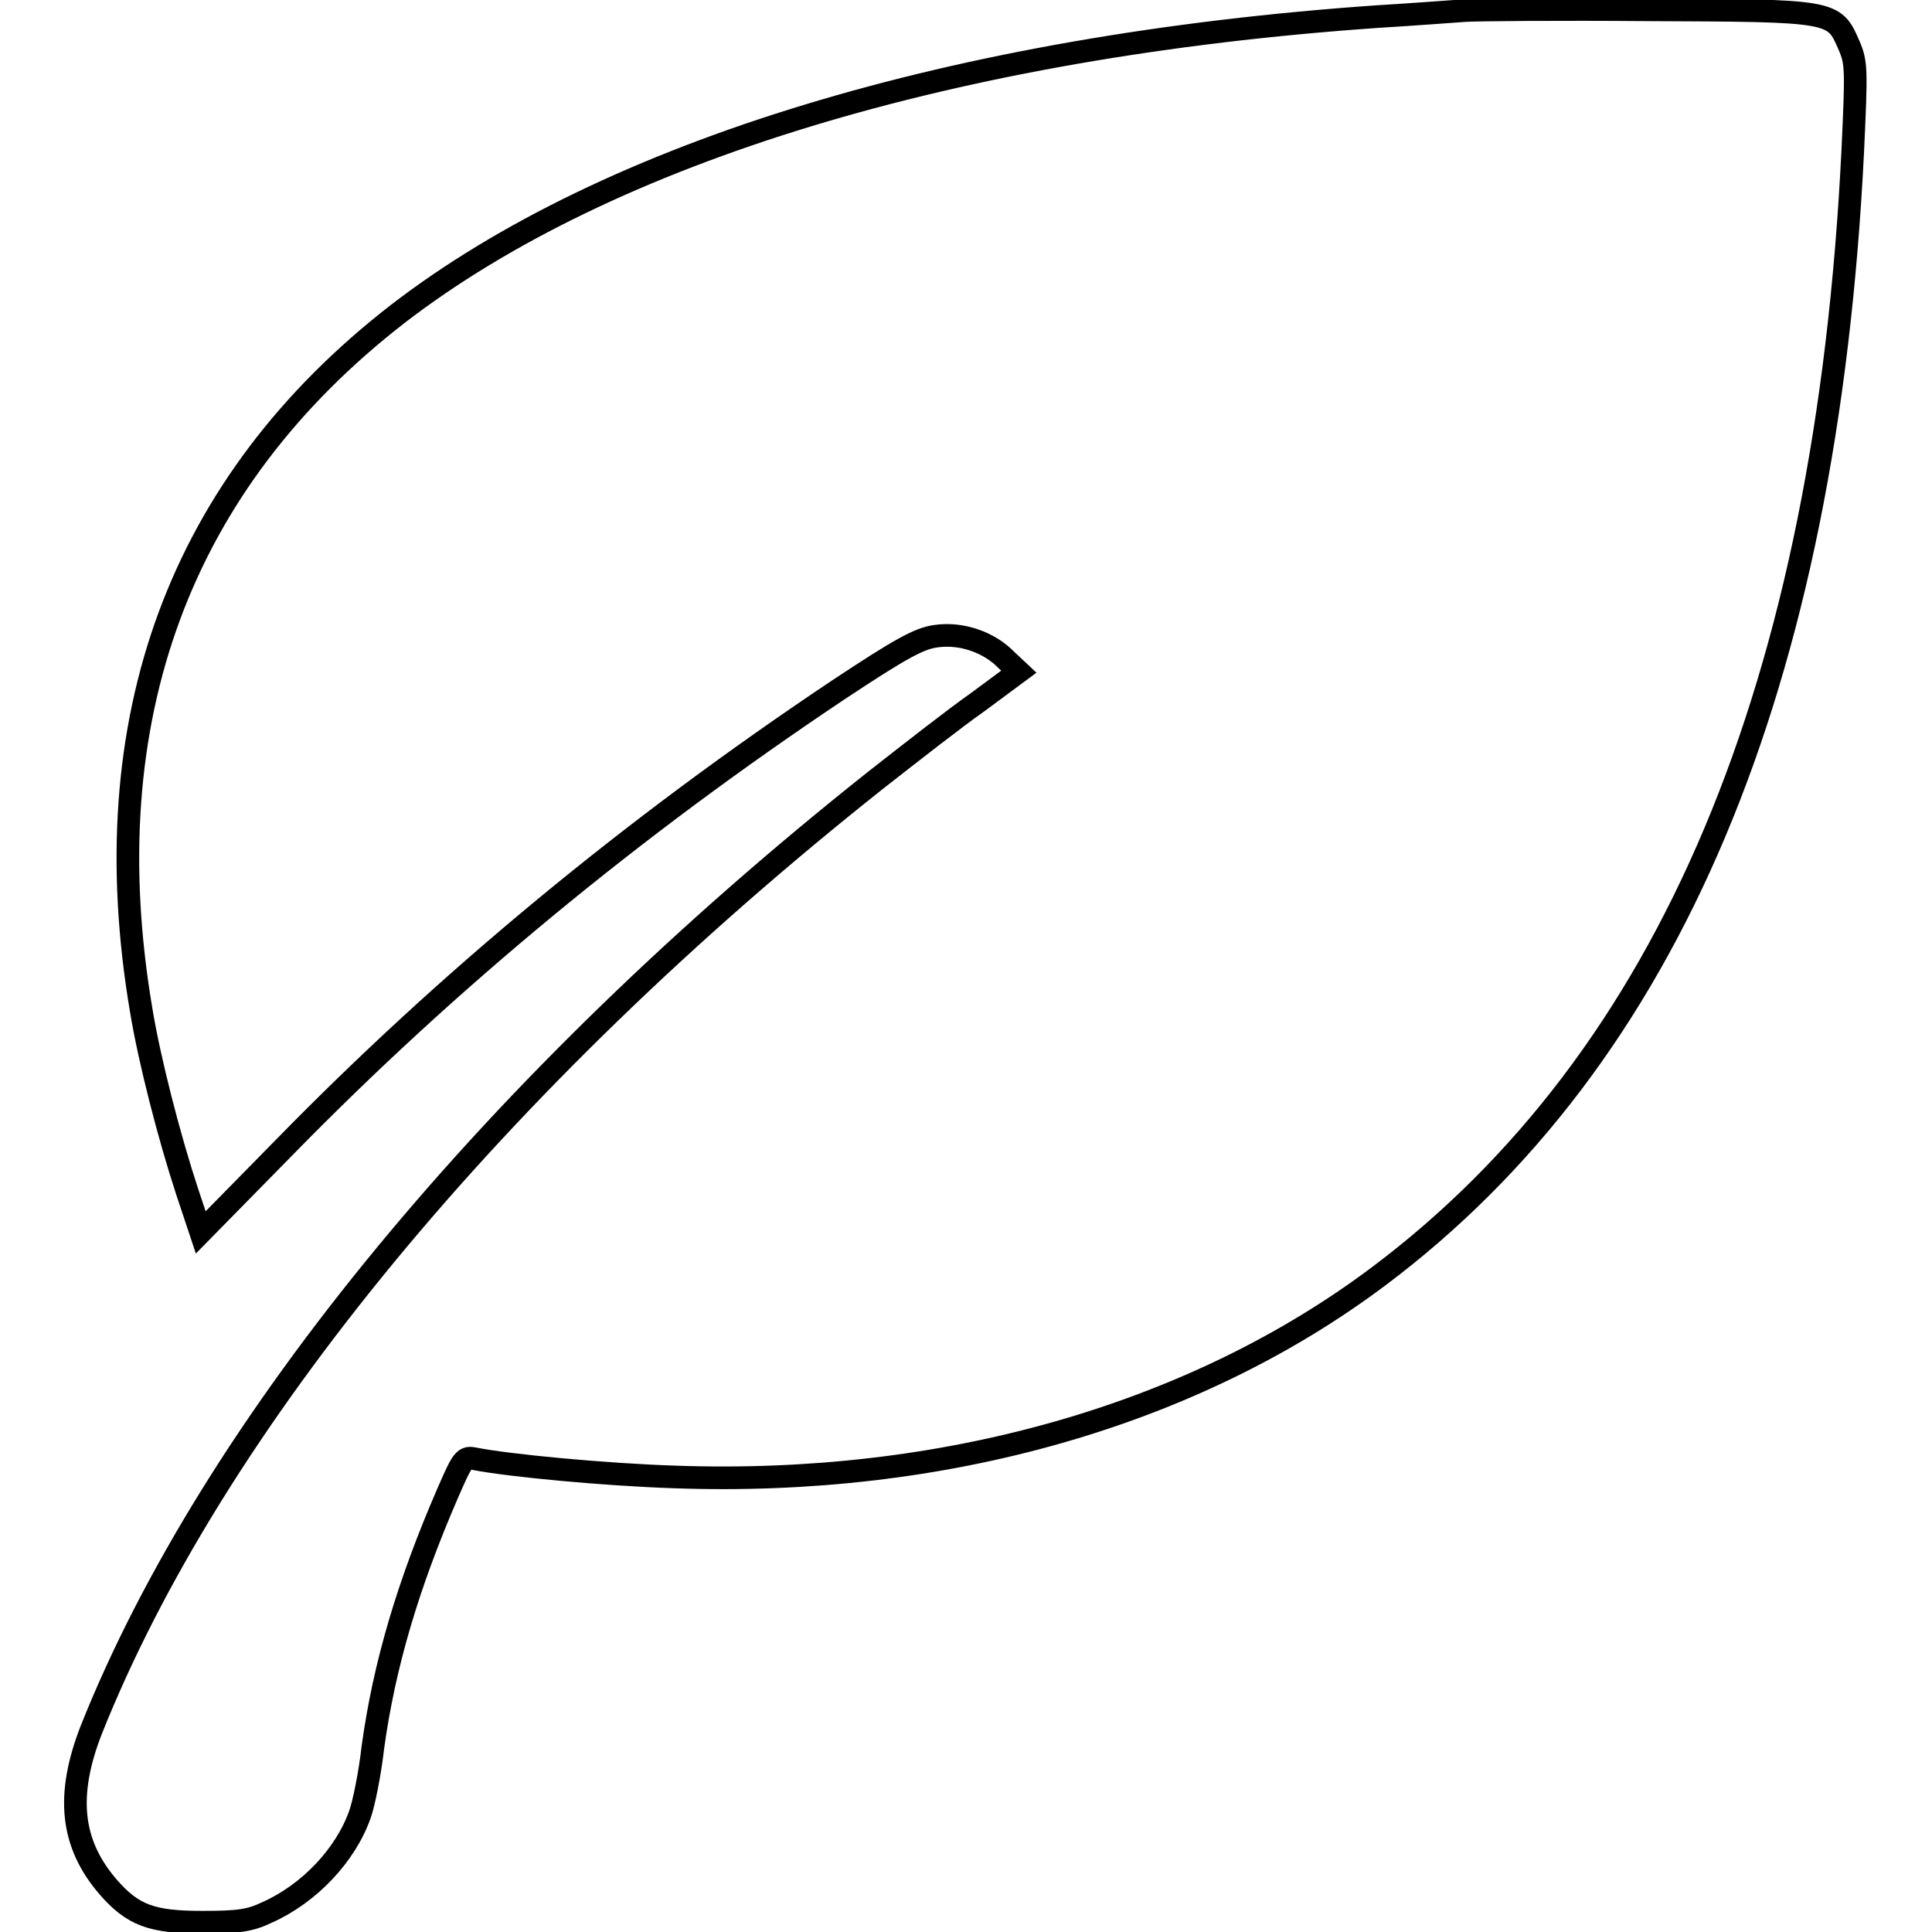
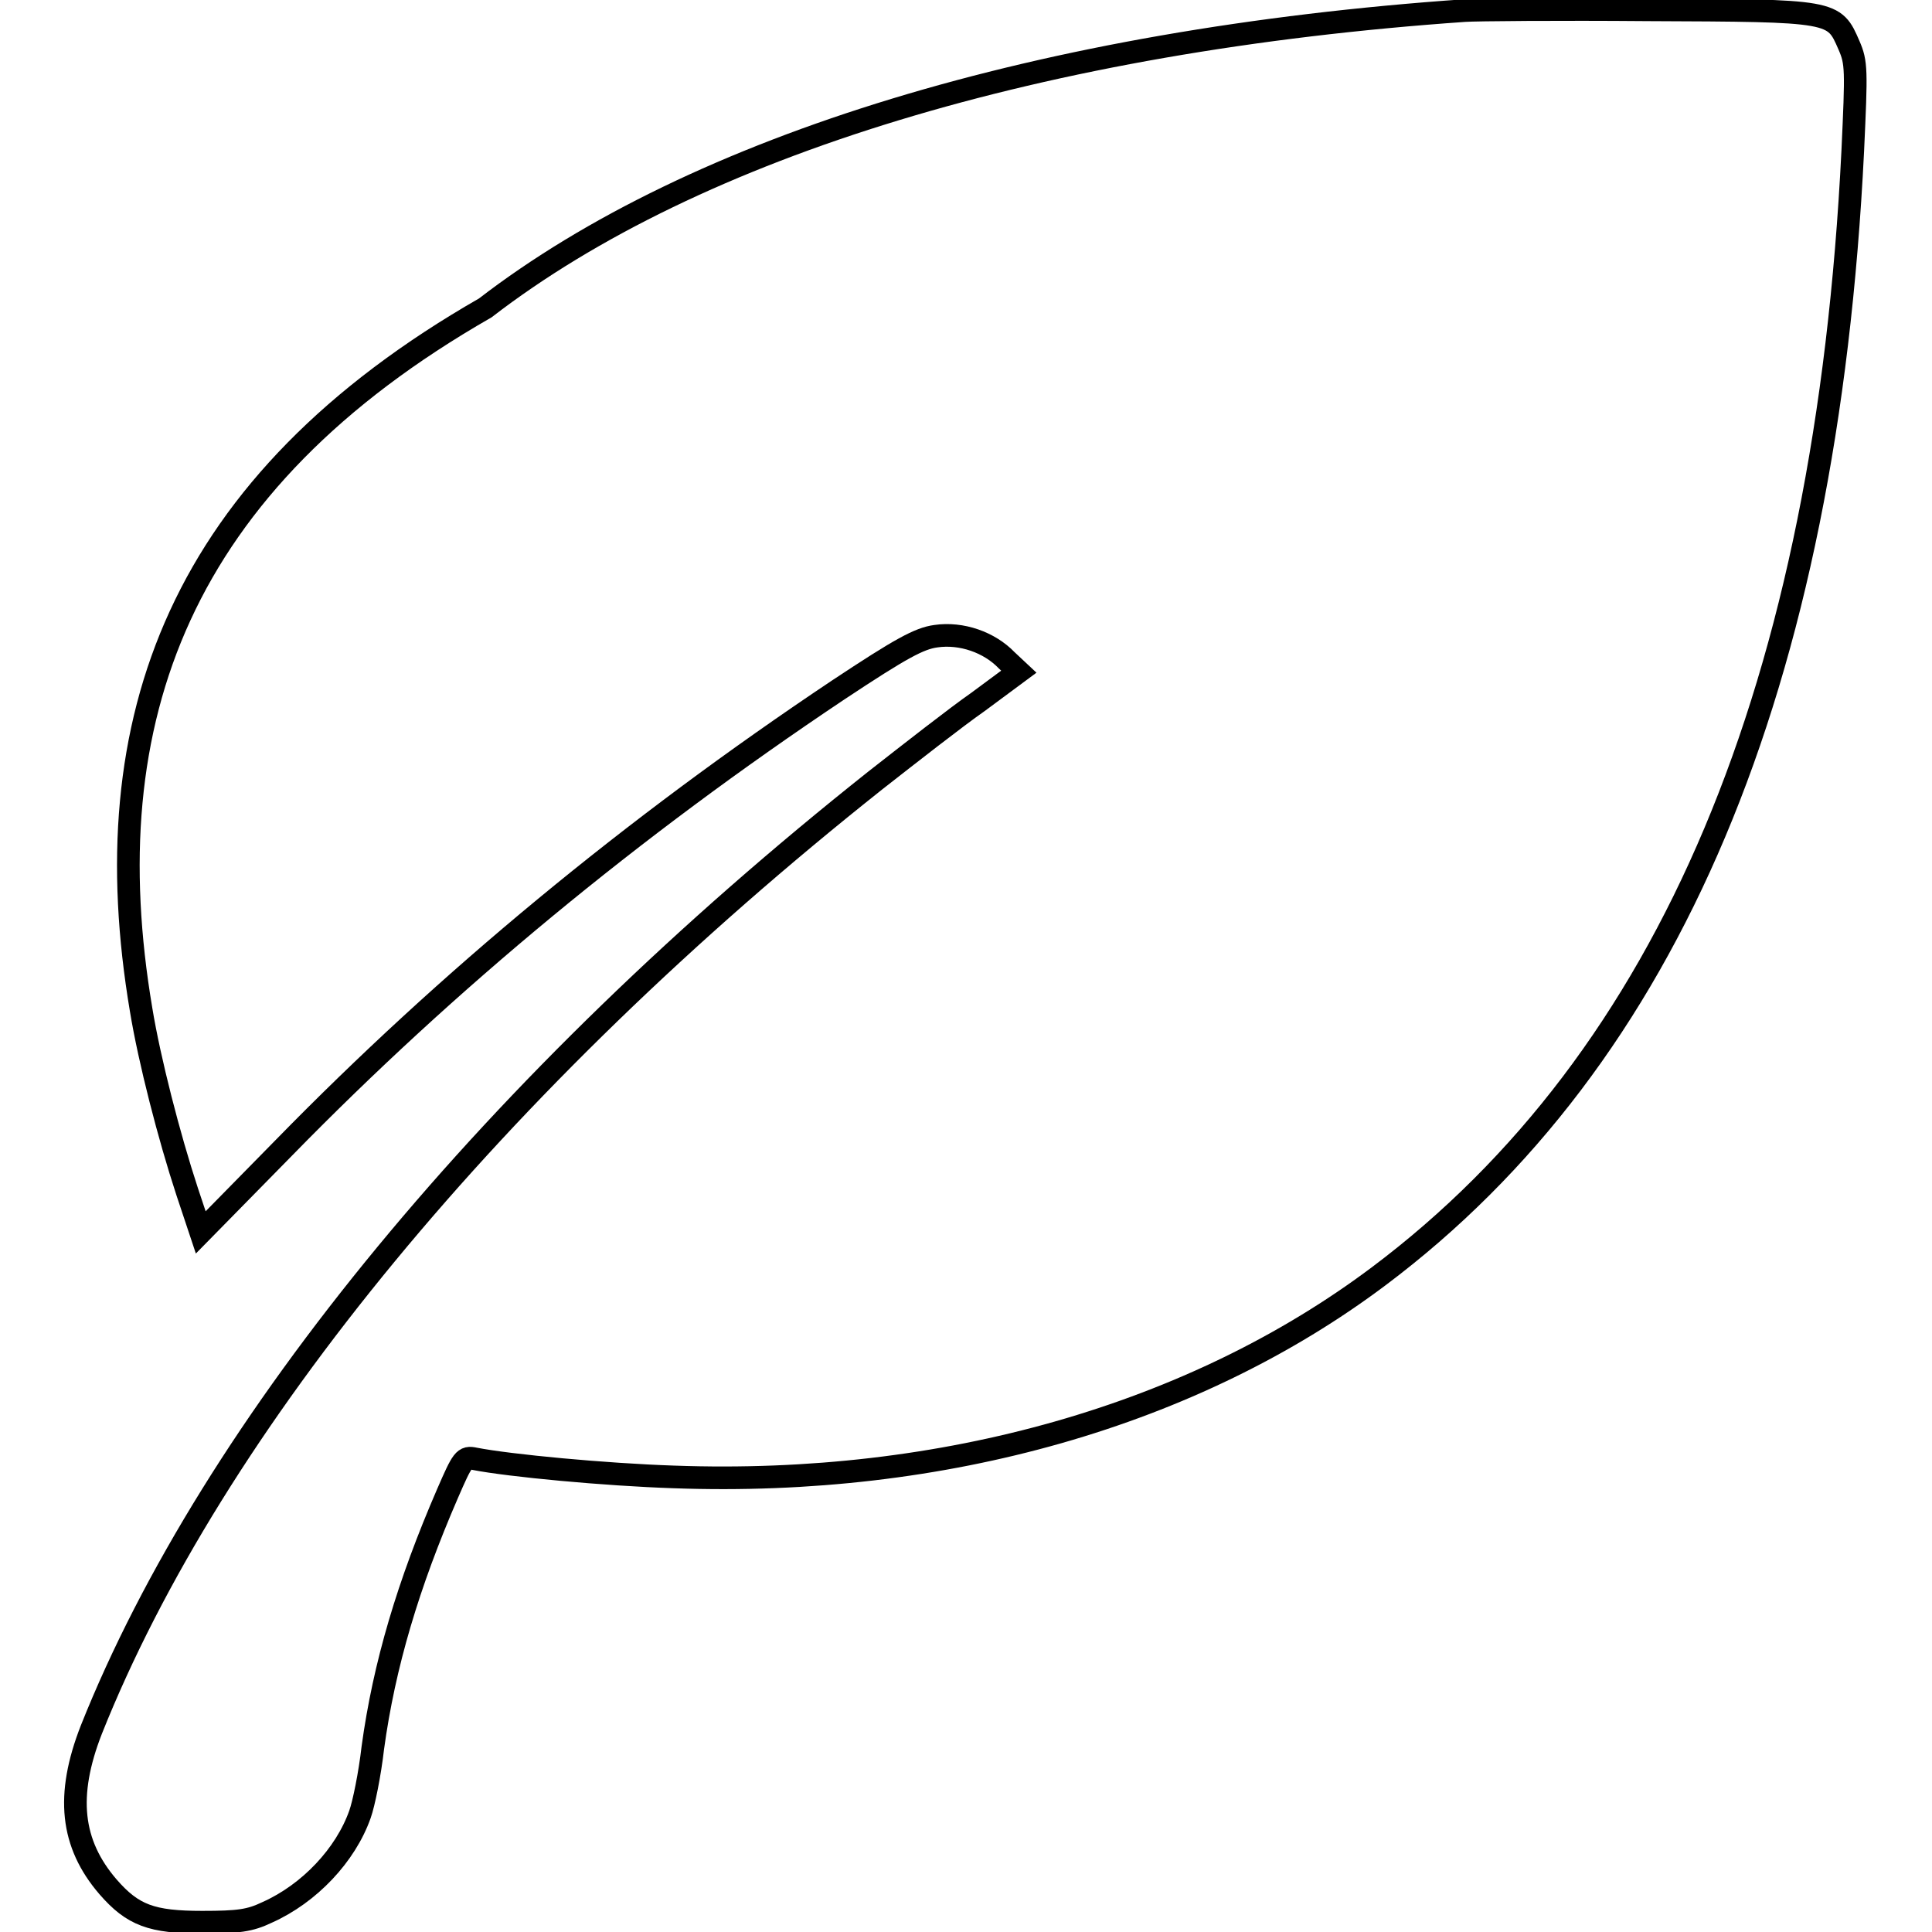
<svg xmlns="http://www.w3.org/2000/svg" version="1.1" x="0px" y="0px" viewBox="0 0 256 256" enable-background="new 0 0 256 256" xml:space="preserve">
  <g>
    <g>
      <g>
-         <path stroke-width="3" fill-opacity="0" stroke="#000000" d="M194.1,1.4c-1.4,0.1-6.7,0.5-11.6,0.8c-56,3.9-101.9,17.9-129.8,39.4C23.8,64,12.2,95.3,18.7,133.8c1.1,6.7,3.7,16.8,6.1,24.1l1.8,5.4L37.7,152c21.6-22.1,46-42.3,73.4-60.6c8.3-5.5,10.7-6.8,12.9-7.1c3.4-0.5,7.1,0.8,9.4,3.2L135,89l-5.4,4c-3,2.1-9,6.8-13.6,10.4c-50.4,40-87.8,85.4-103.9,125.8c-3.4,8.7-2.7,15.1,2.2,20.8c3.3,3.8,5.8,4.7,12.5,4.7c4.8,0,6.3-0.2,8.6-1.3c5.6-2.5,10.4-7.6,12.3-13c0.5-1.4,1.3-5.3,1.7-8.8c1.5-11,4.7-21.7,9.9-33.7c2-4.6,2.2-4.9,3.6-4.6c4.6,0.9,17.3,2.1,26.4,2.4c35.8,1.3,68.9-8.2,93.4-26.6c38.5-28.9,59.3-78.2,62.8-149.1c0.5-10.8,0.5-11.7-0.5-14c-2-4.6-1.9-4.6-26.7-4.7C206.5,1.2,195.5,1.3,194.1,1.4z" />
+         <path stroke-width="3" fill-opacity="0" stroke="#000000" d="M194.1,1.4c-56,3.9-101.9,17.9-129.8,39.4C23.8,64,12.2,95.3,18.7,133.8c1.1,6.7,3.7,16.8,6.1,24.1l1.8,5.4L37.7,152c21.6-22.1,46-42.3,73.4-60.6c8.3-5.5,10.7-6.8,12.9-7.1c3.4-0.5,7.1,0.8,9.4,3.2L135,89l-5.4,4c-3,2.1-9,6.8-13.6,10.4c-50.4,40-87.8,85.4-103.9,125.8c-3.4,8.7-2.7,15.1,2.2,20.8c3.3,3.8,5.8,4.7,12.5,4.7c4.8,0,6.3-0.2,8.6-1.3c5.6-2.5,10.4-7.6,12.3-13c0.5-1.4,1.3-5.3,1.7-8.8c1.5-11,4.7-21.7,9.9-33.7c2-4.6,2.2-4.9,3.6-4.6c4.6,0.9,17.3,2.1,26.4,2.4c35.8,1.3,68.9-8.2,93.4-26.6c38.5-28.9,59.3-78.2,62.8-149.1c0.5-10.8,0.5-11.7-0.5-14c-2-4.6-1.9-4.6-26.7-4.7C206.5,1.2,195.5,1.3,194.1,1.4z" />
      </g>
    </g>
  </g>
</svg>